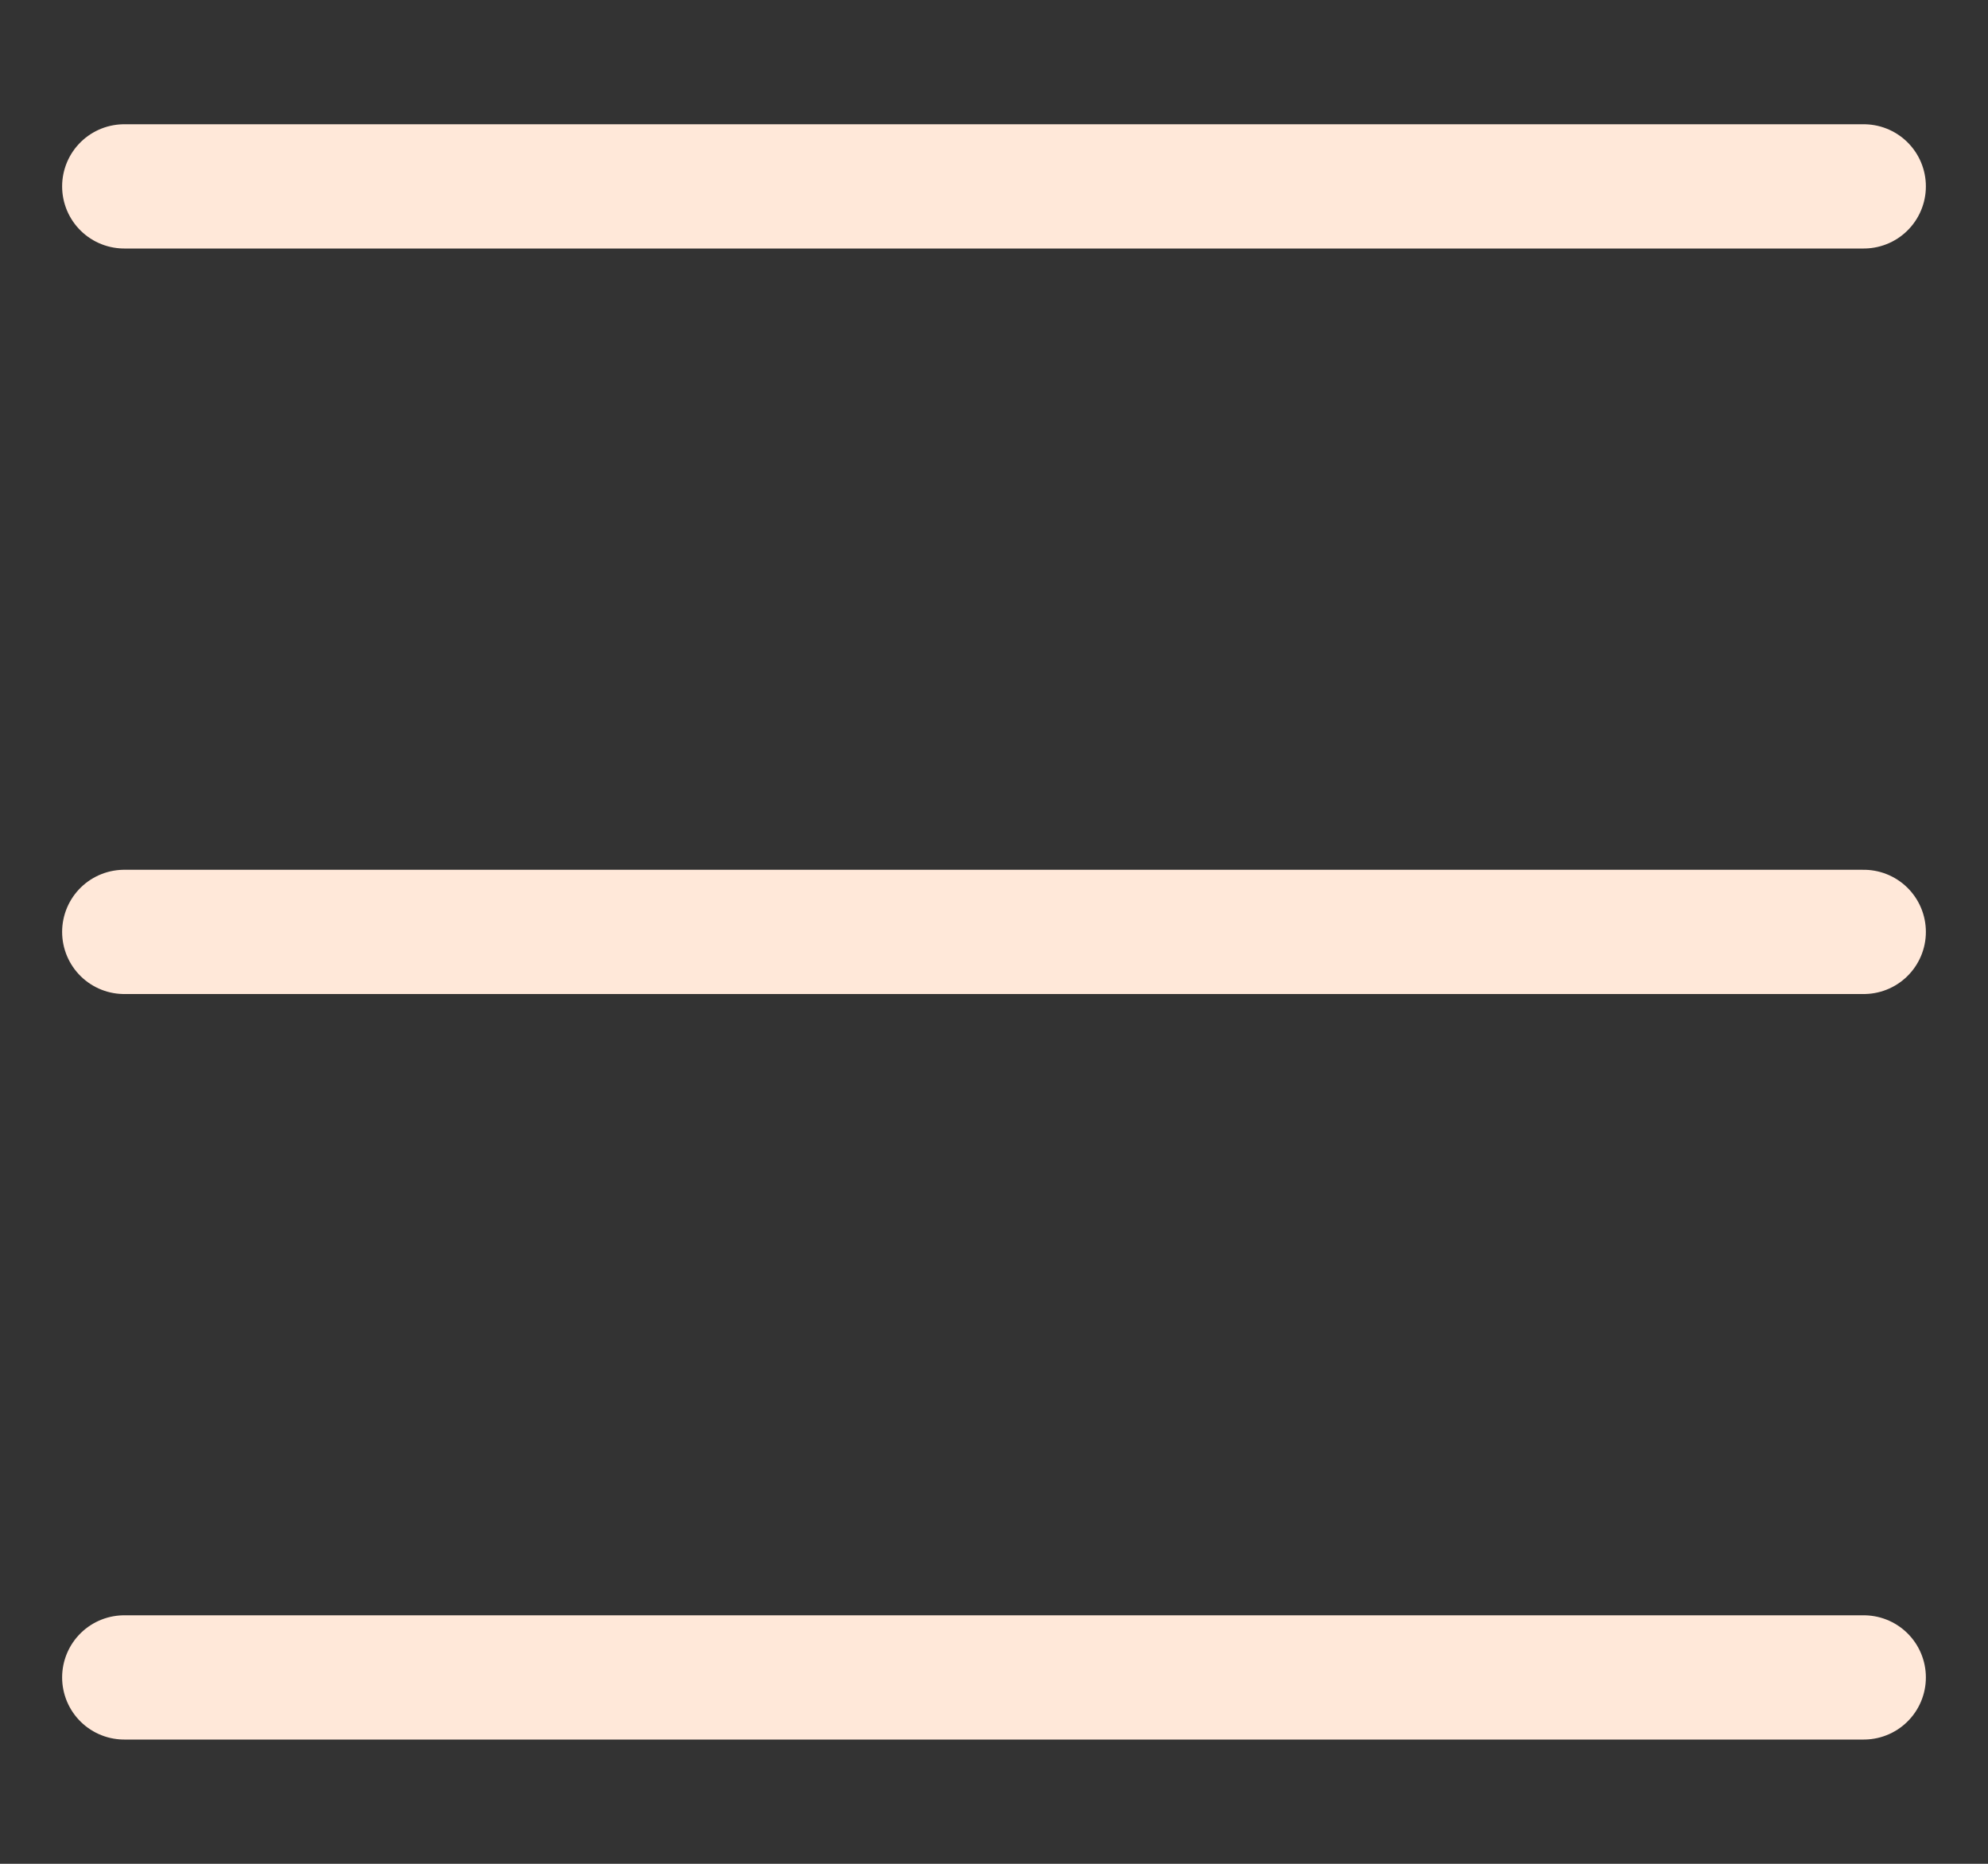
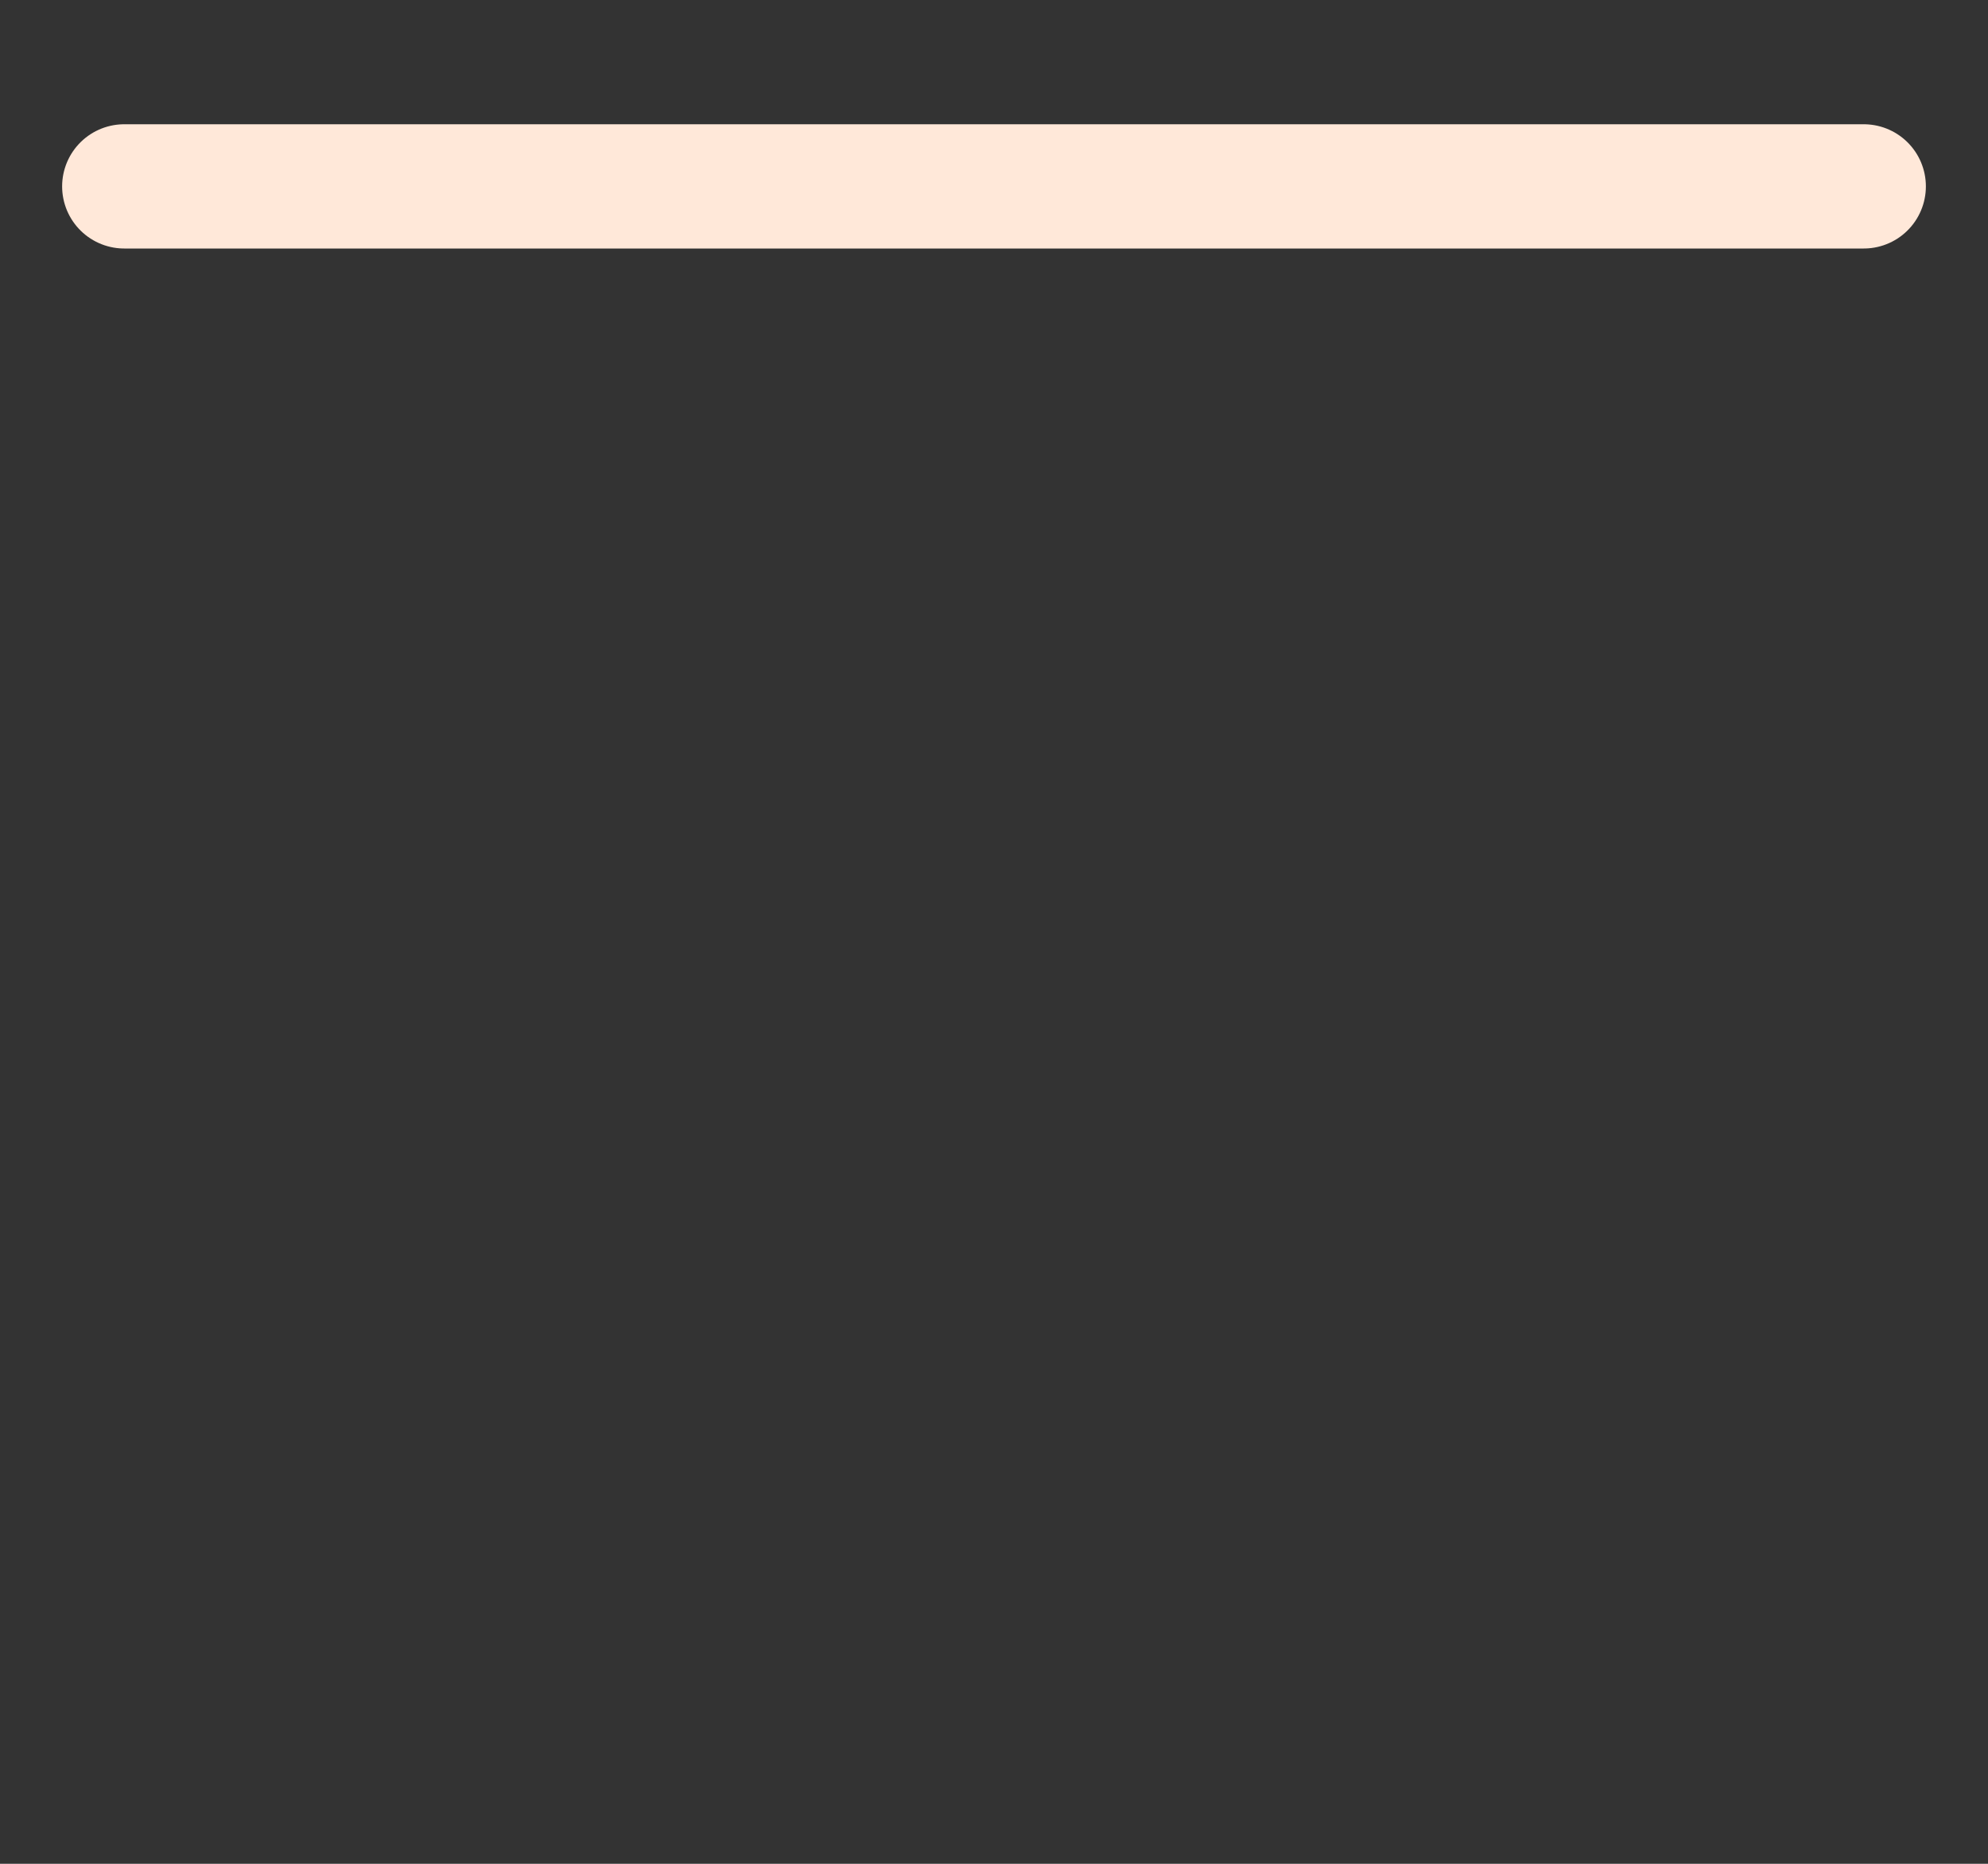
<svg xmlns="http://www.w3.org/2000/svg" width="16" height="15" viewBox="0 0 16 15" fill="none">
  <rect x="0" y="0" width="16" height="15" fill="#333333" stroke="none" />
  <path d="M1 1.5H15" stroke="#FFE8D9" stroke-linecap="round" />
-   <path d="M1 7.5H15" stroke="#FFE8D9" stroke-linecap="round" />
-   <path d="M1 13.5H15" stroke="#FFE8D9" stroke-linecap="round" />
</svg>